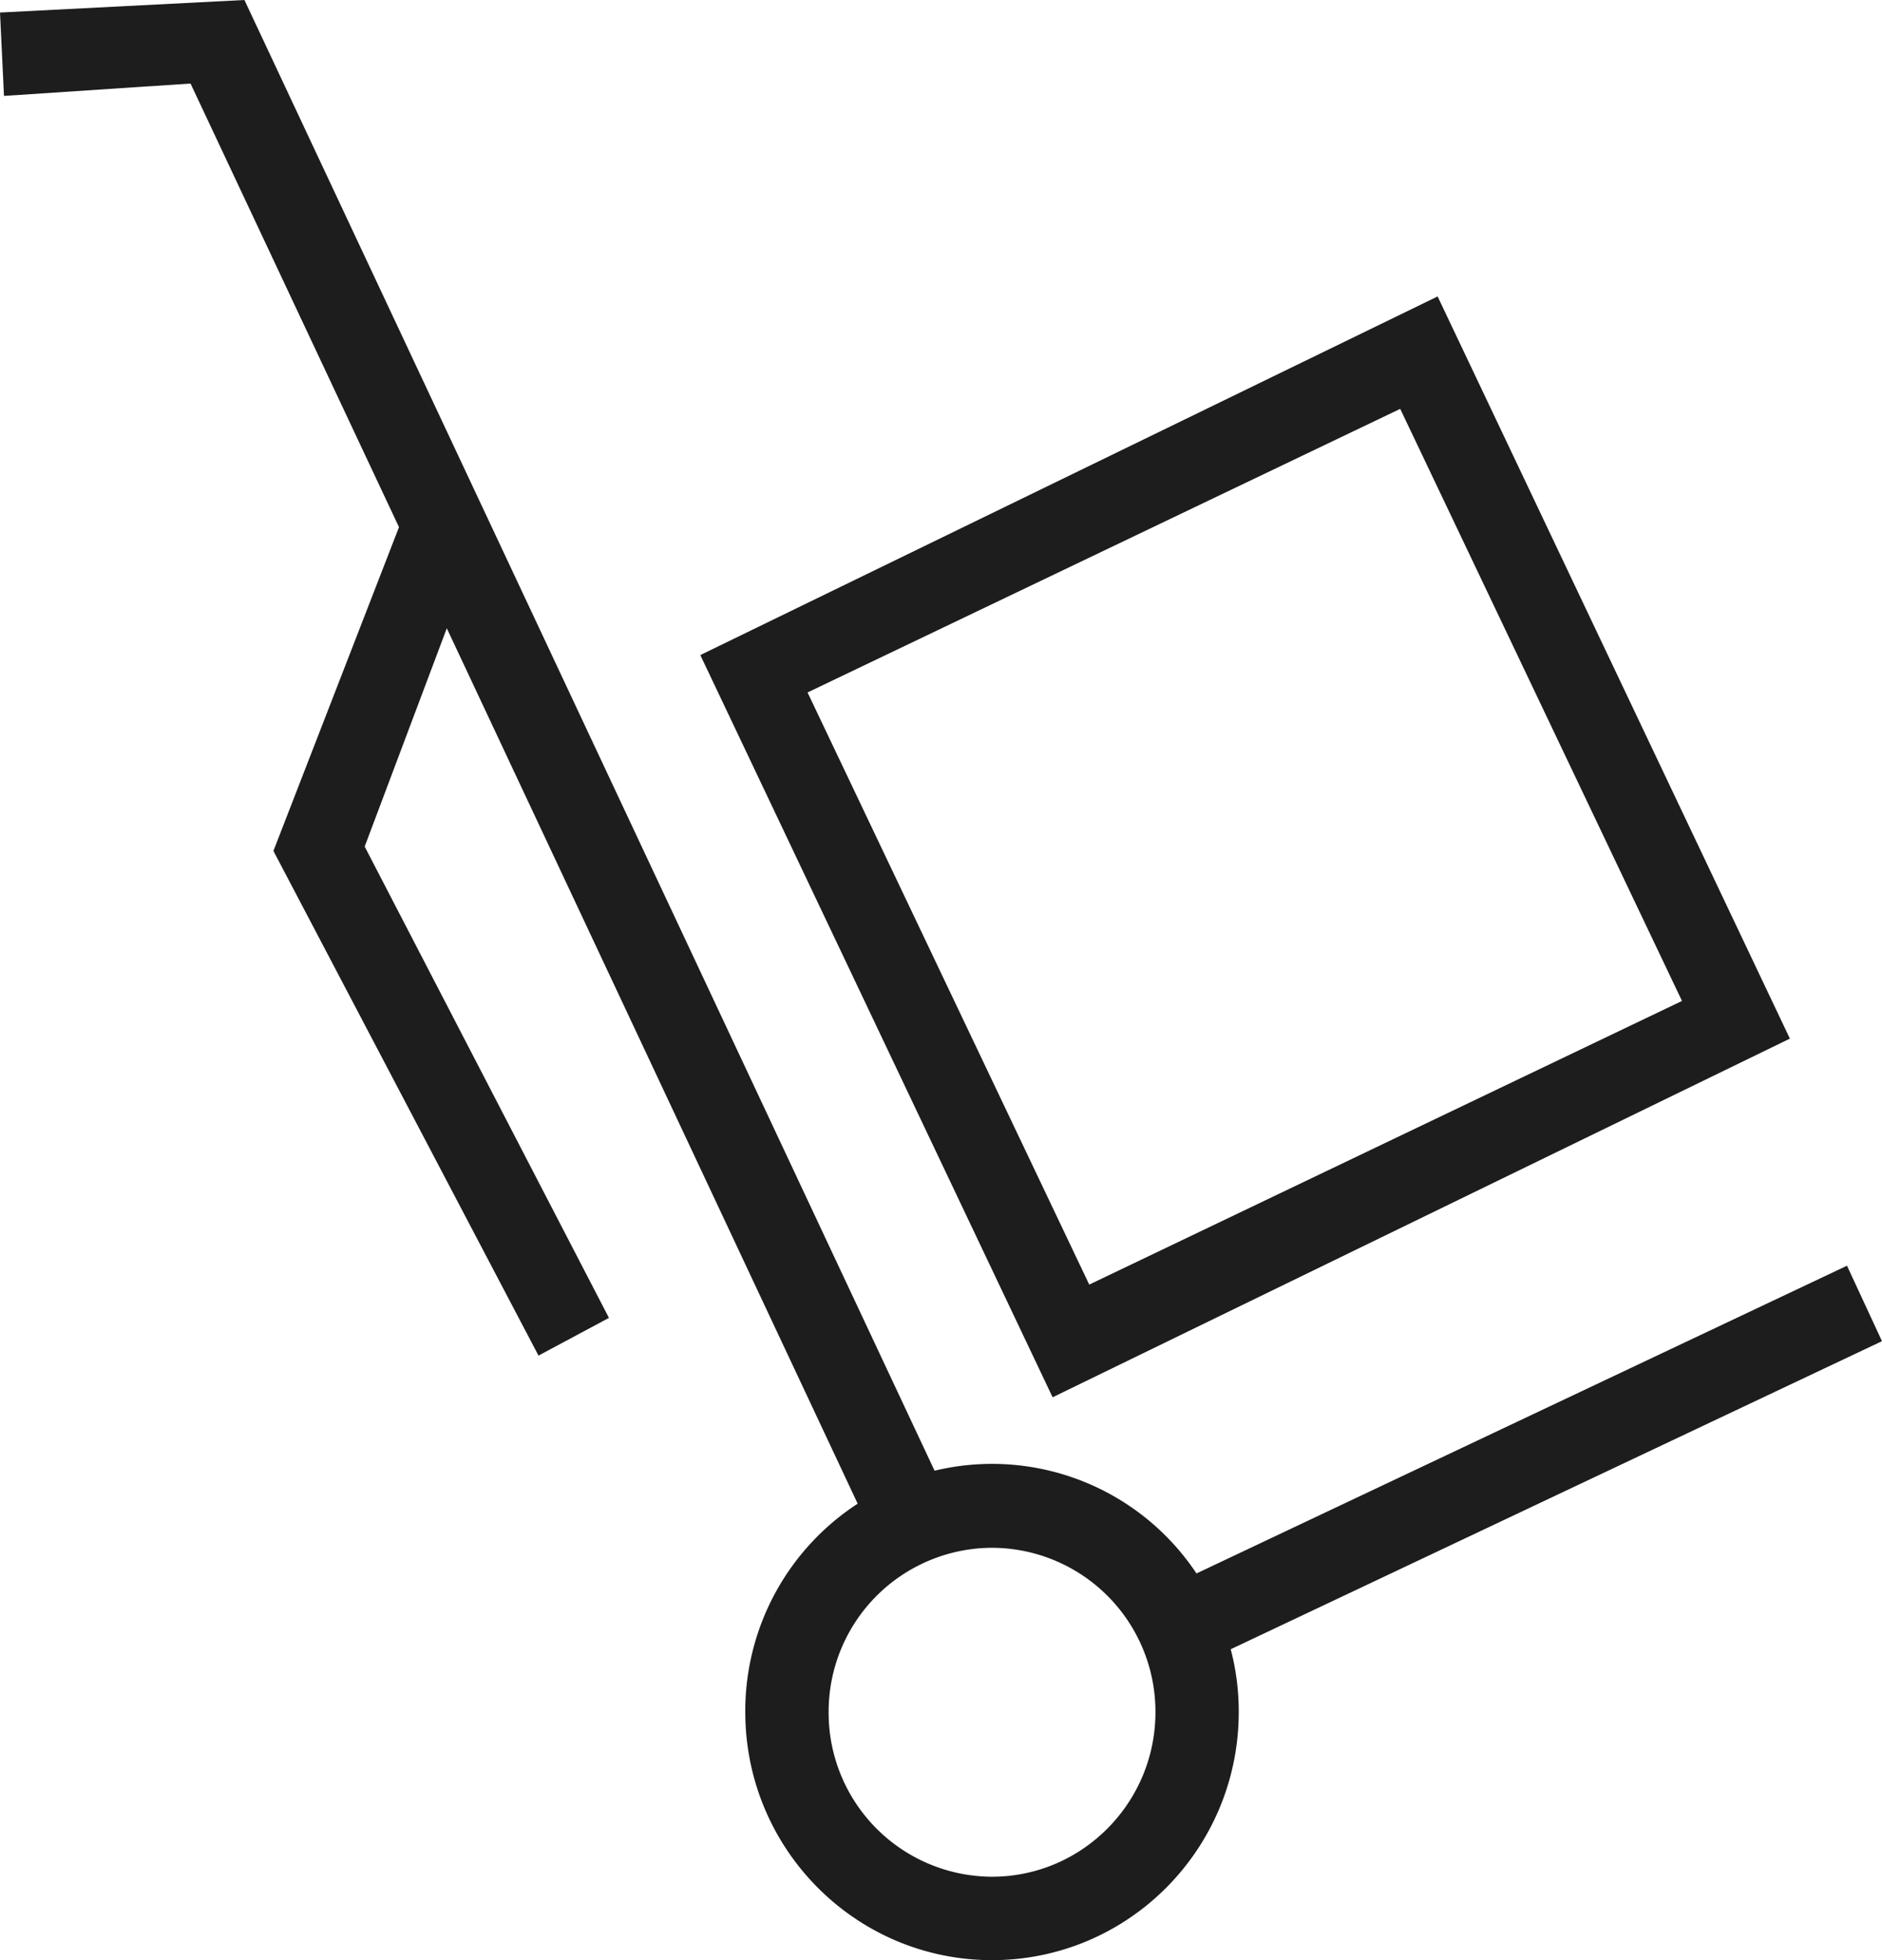
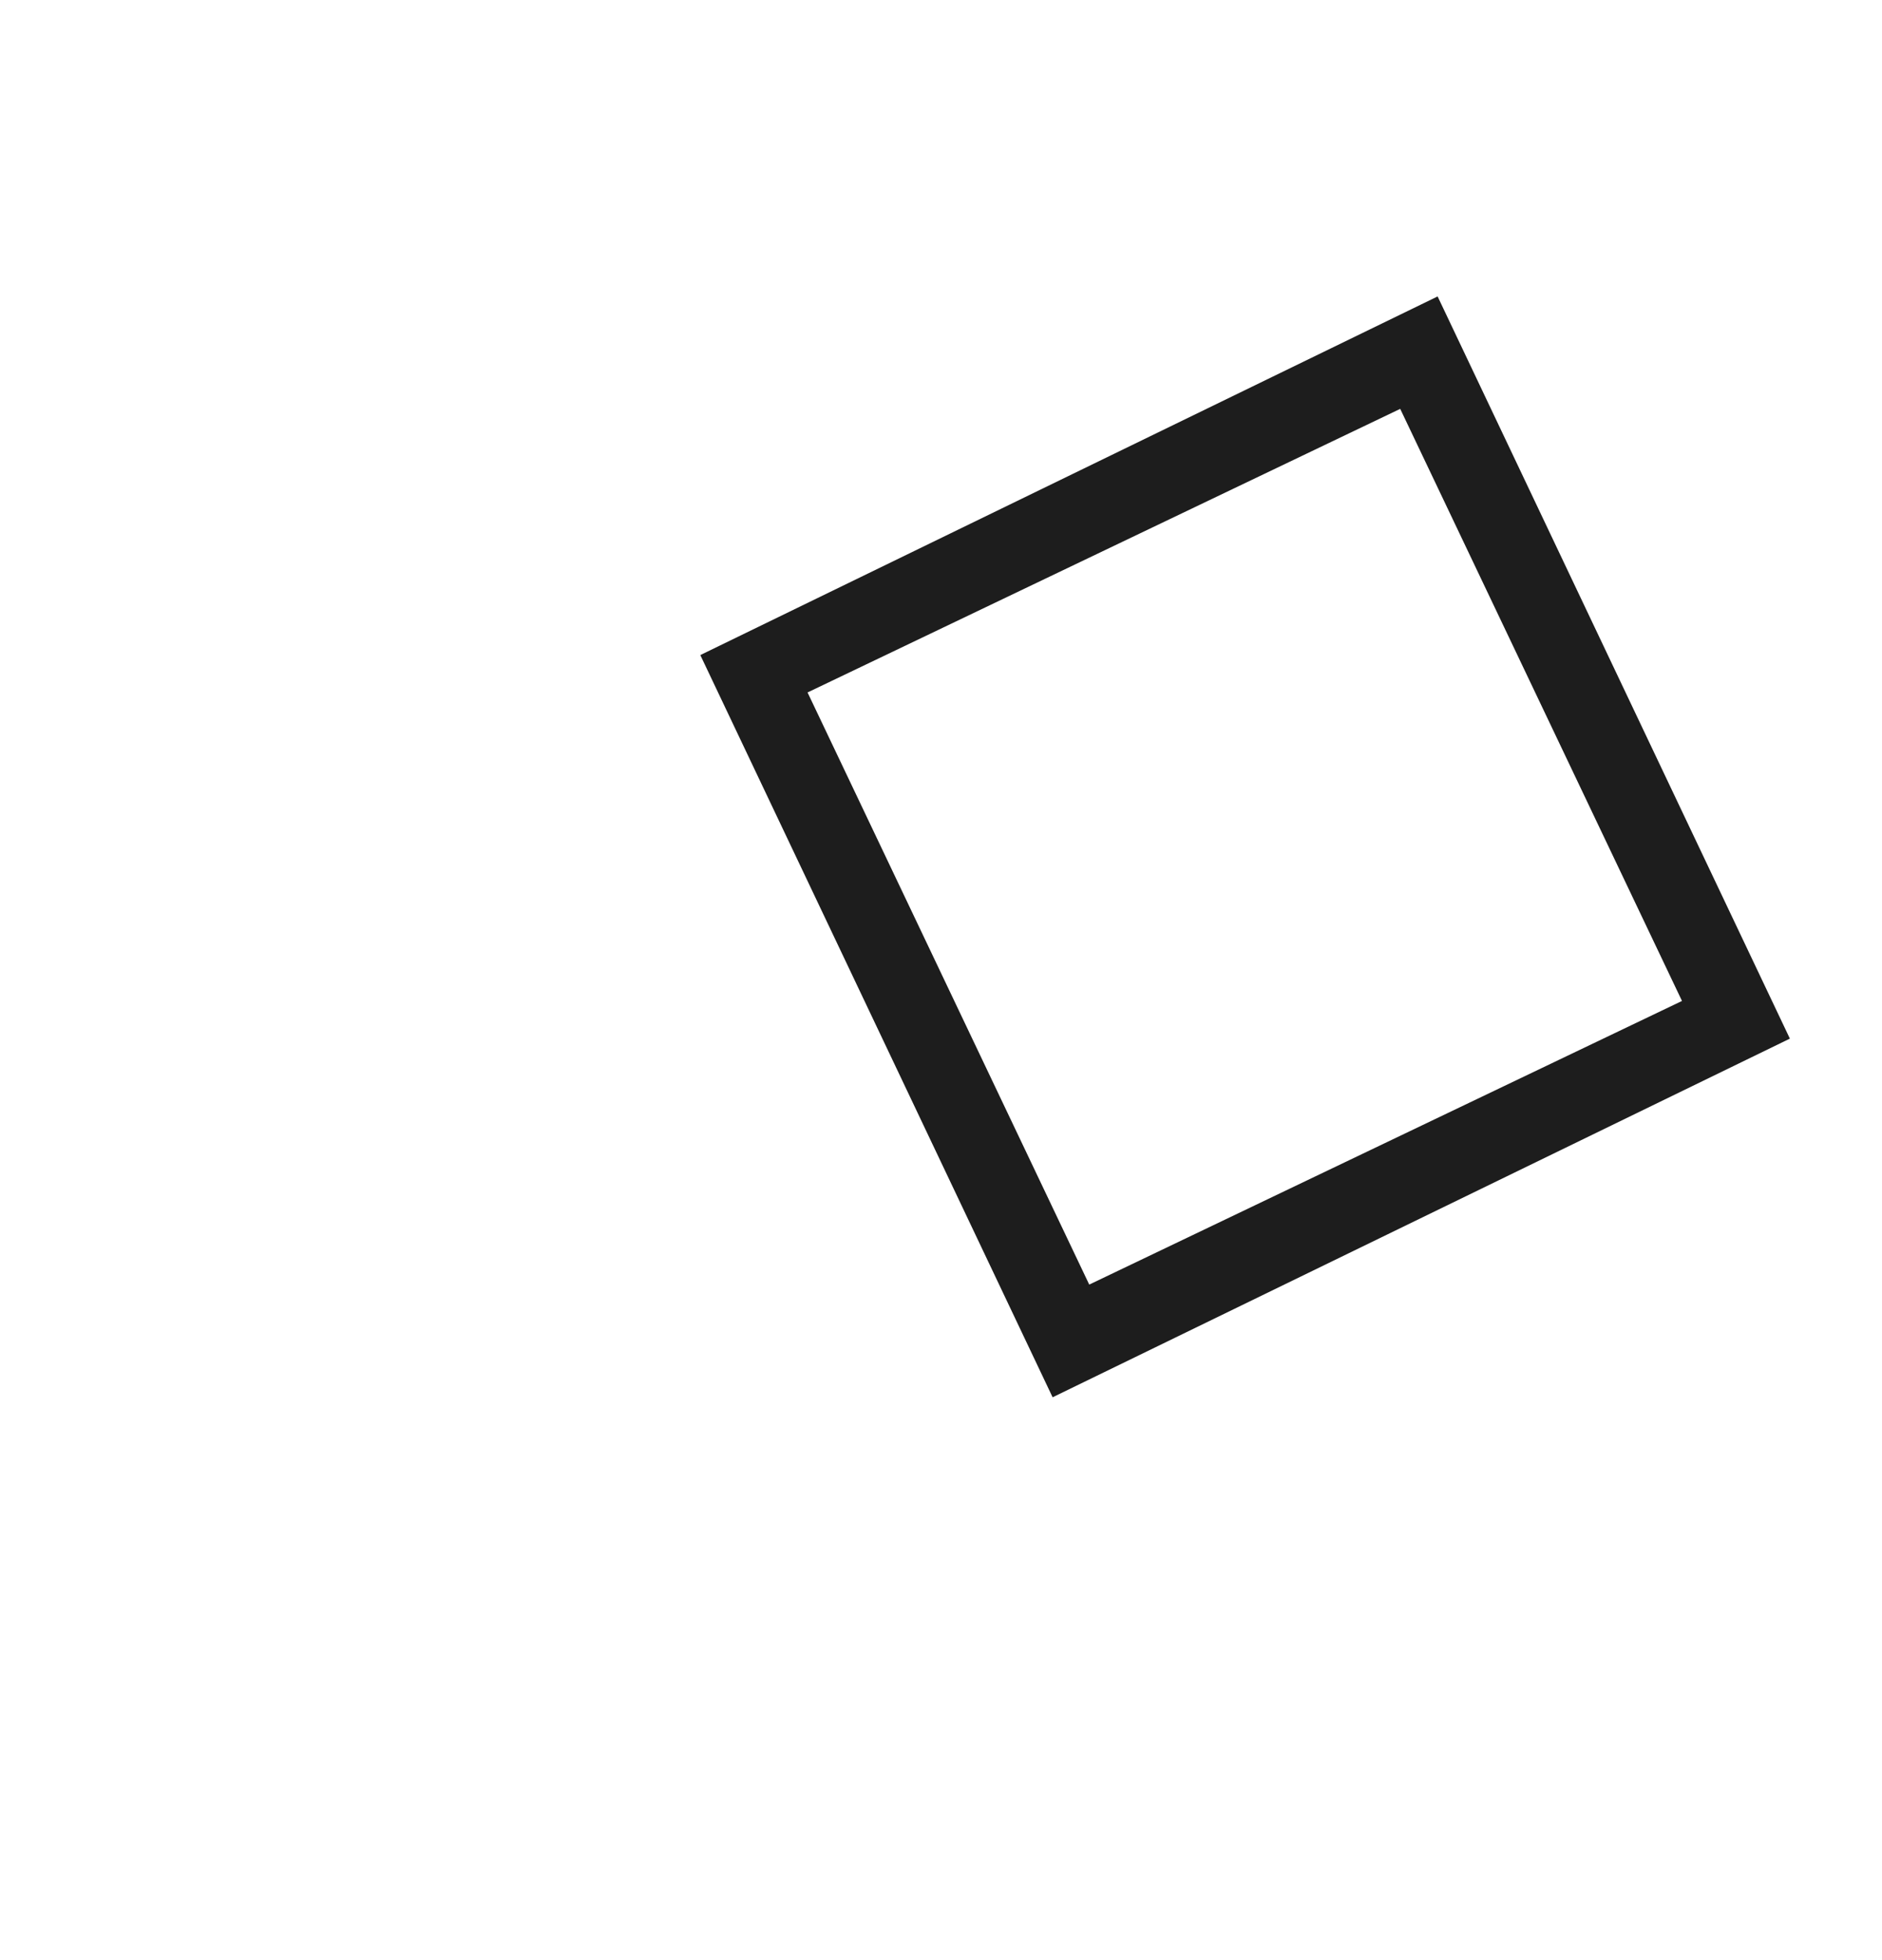
<svg xmlns="http://www.w3.org/2000/svg" width="37.328" height="38.869" viewBox="0 0 34.995 36.44">
  <g fill="#1d1d1d">
-     <path d="M34.995 24.933l-.651-1.403-12.096 5.721a4.565 4.565 0 0 0-4.87-1.91L4.545 0 0 .233l.074 1.55 3.469-.23L7.419 9.8l-2.335 6.019 4.929 9.382 1.31-.701-4.542-8.762 1.527-4.058 7.64 16.274a4.6 4.6 0 0 0-2.09 3.87c0 2.55 2.053 4.616 4.588 4.616s4.588-2.066 4.588-4.616a4.58 4.58 0 0 0-.149-1.164l12.11-5.727zm-16.549 9.956a3.048 3.048 0 0 1-3.038-3.058 3.048 3.048 0 0 1 3.038-3.057 3.047 3.047 0 0 1 3.039 3.057c0 1.685-1.364 3.058-3.039 3.058" />
    <path d="M33.283 19.31L26.732 5.511l-13.71 6.667 6.551 13.798 13.71-6.668zM26.036 7.6l5.24 11.008-11.022 5.273-5.238-11.008 11.02-5.272z" />
  </g>
</svg>